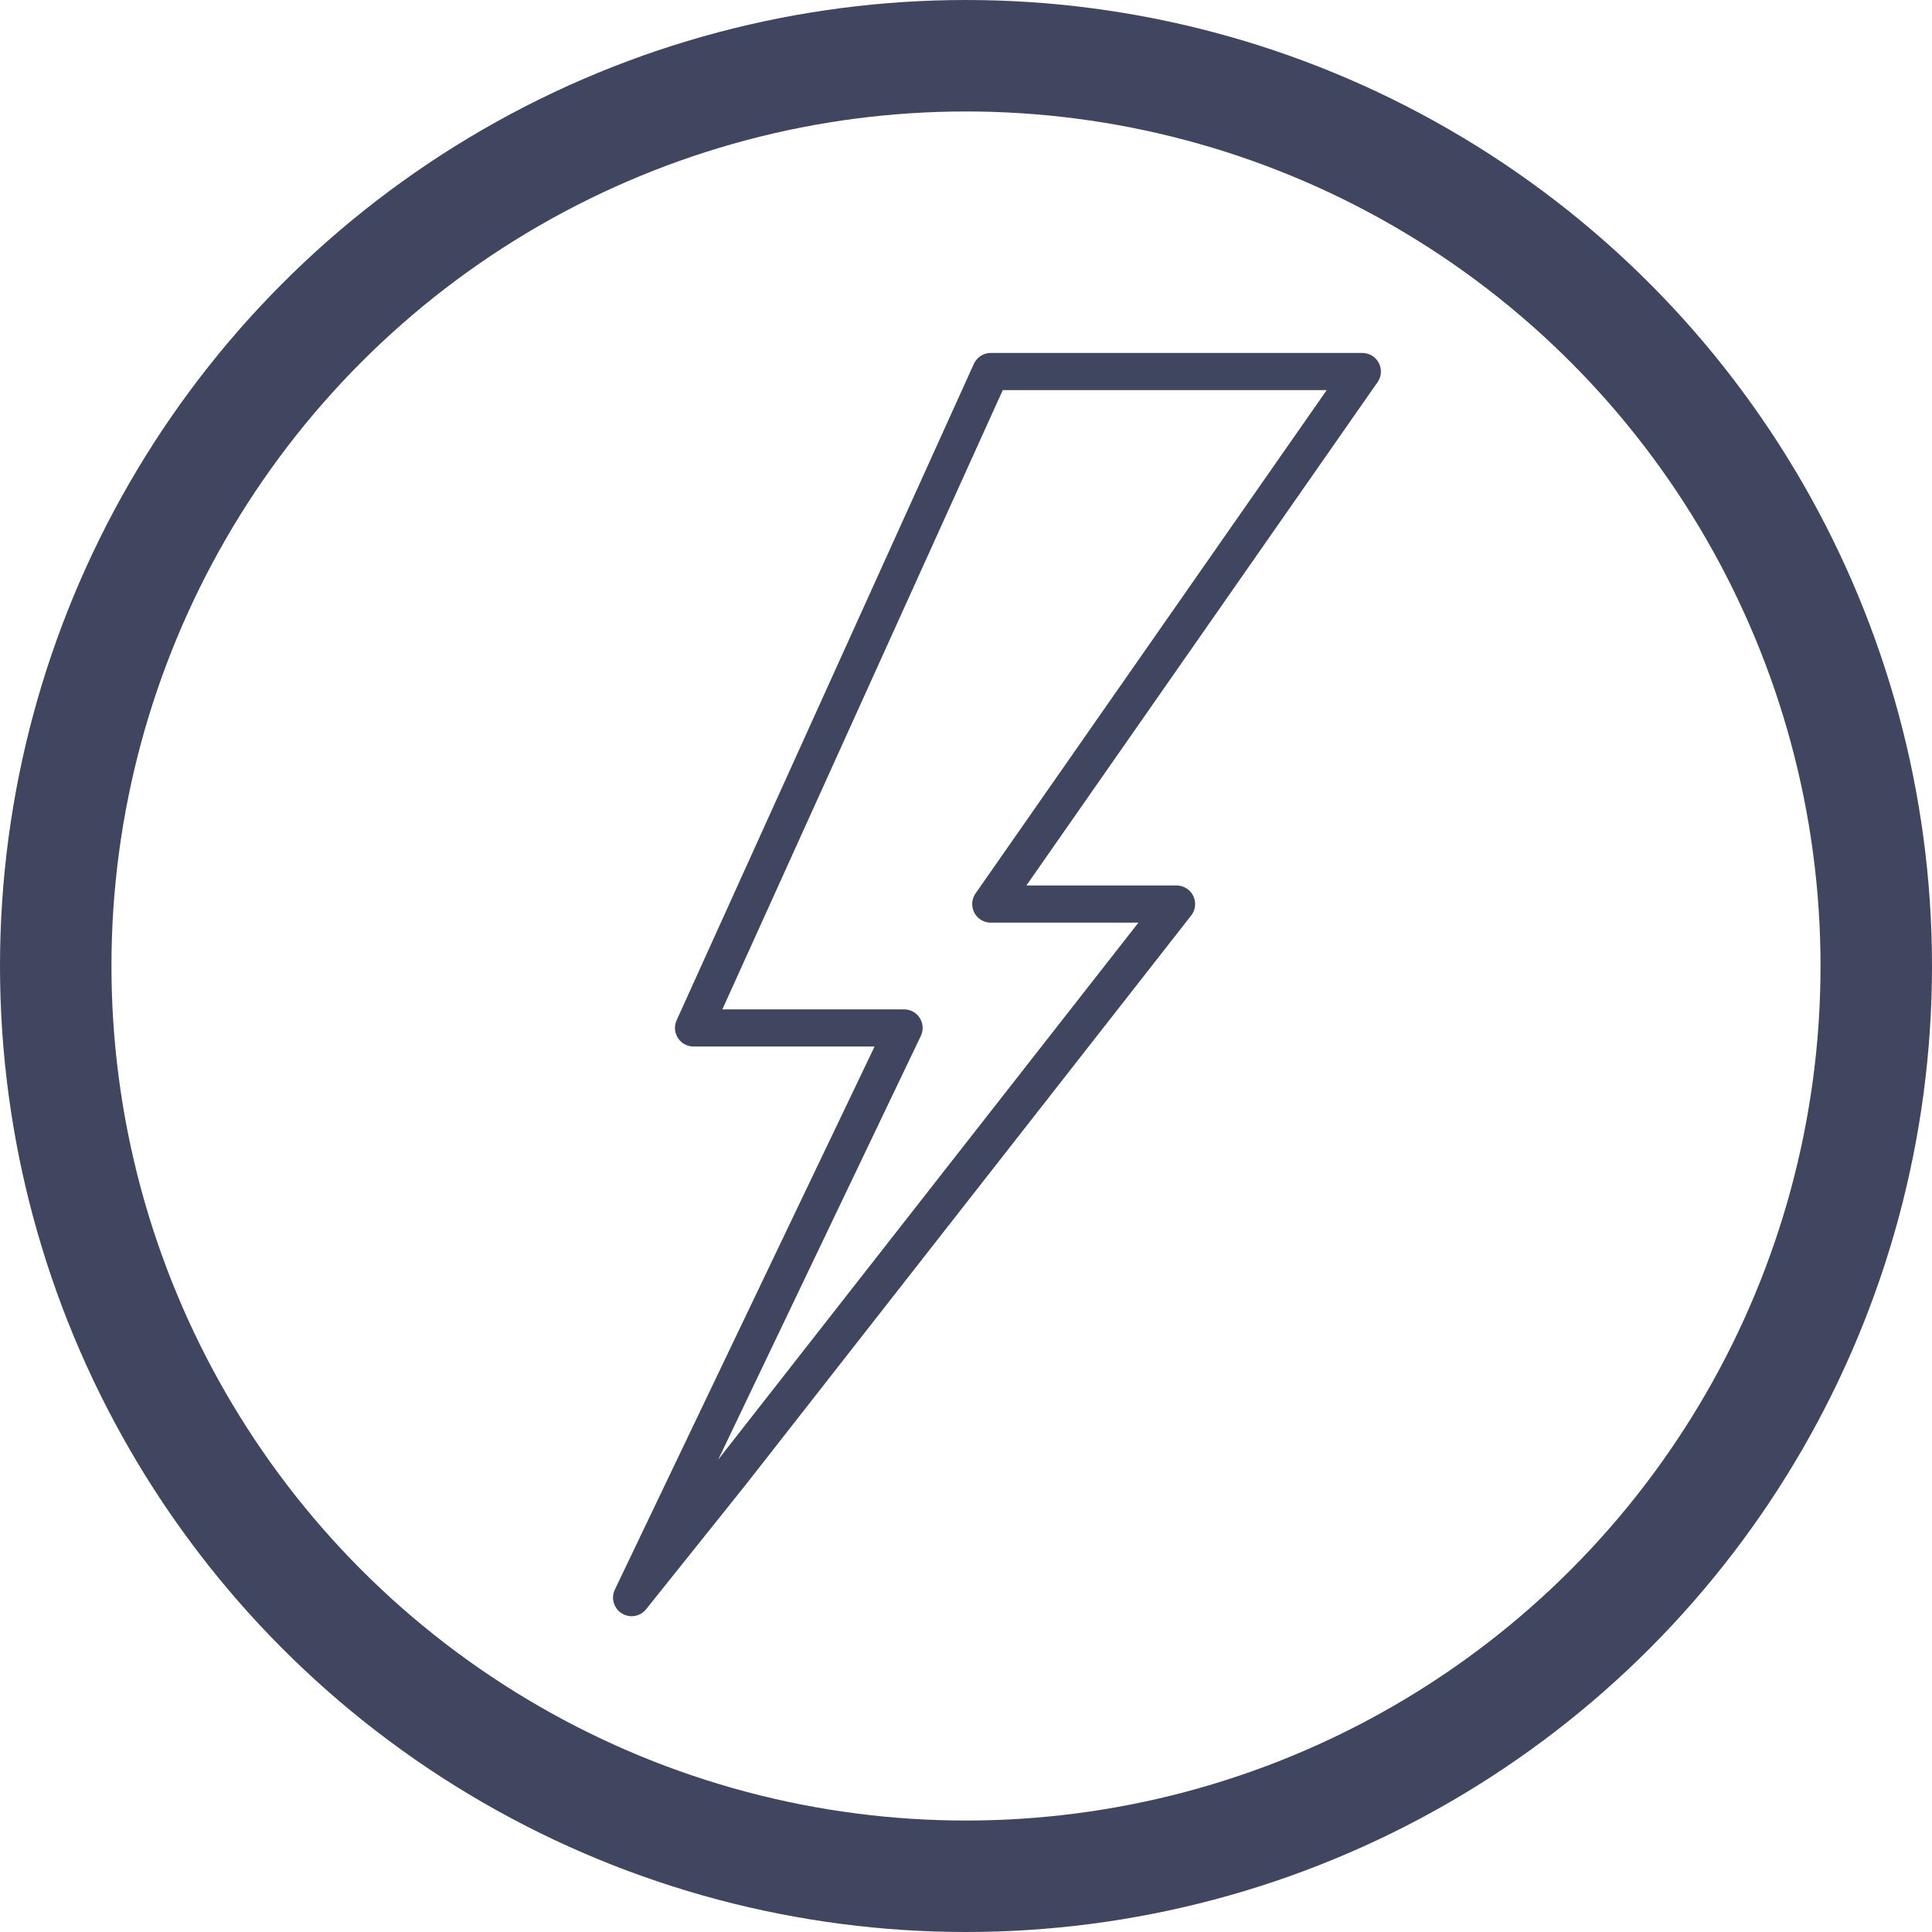
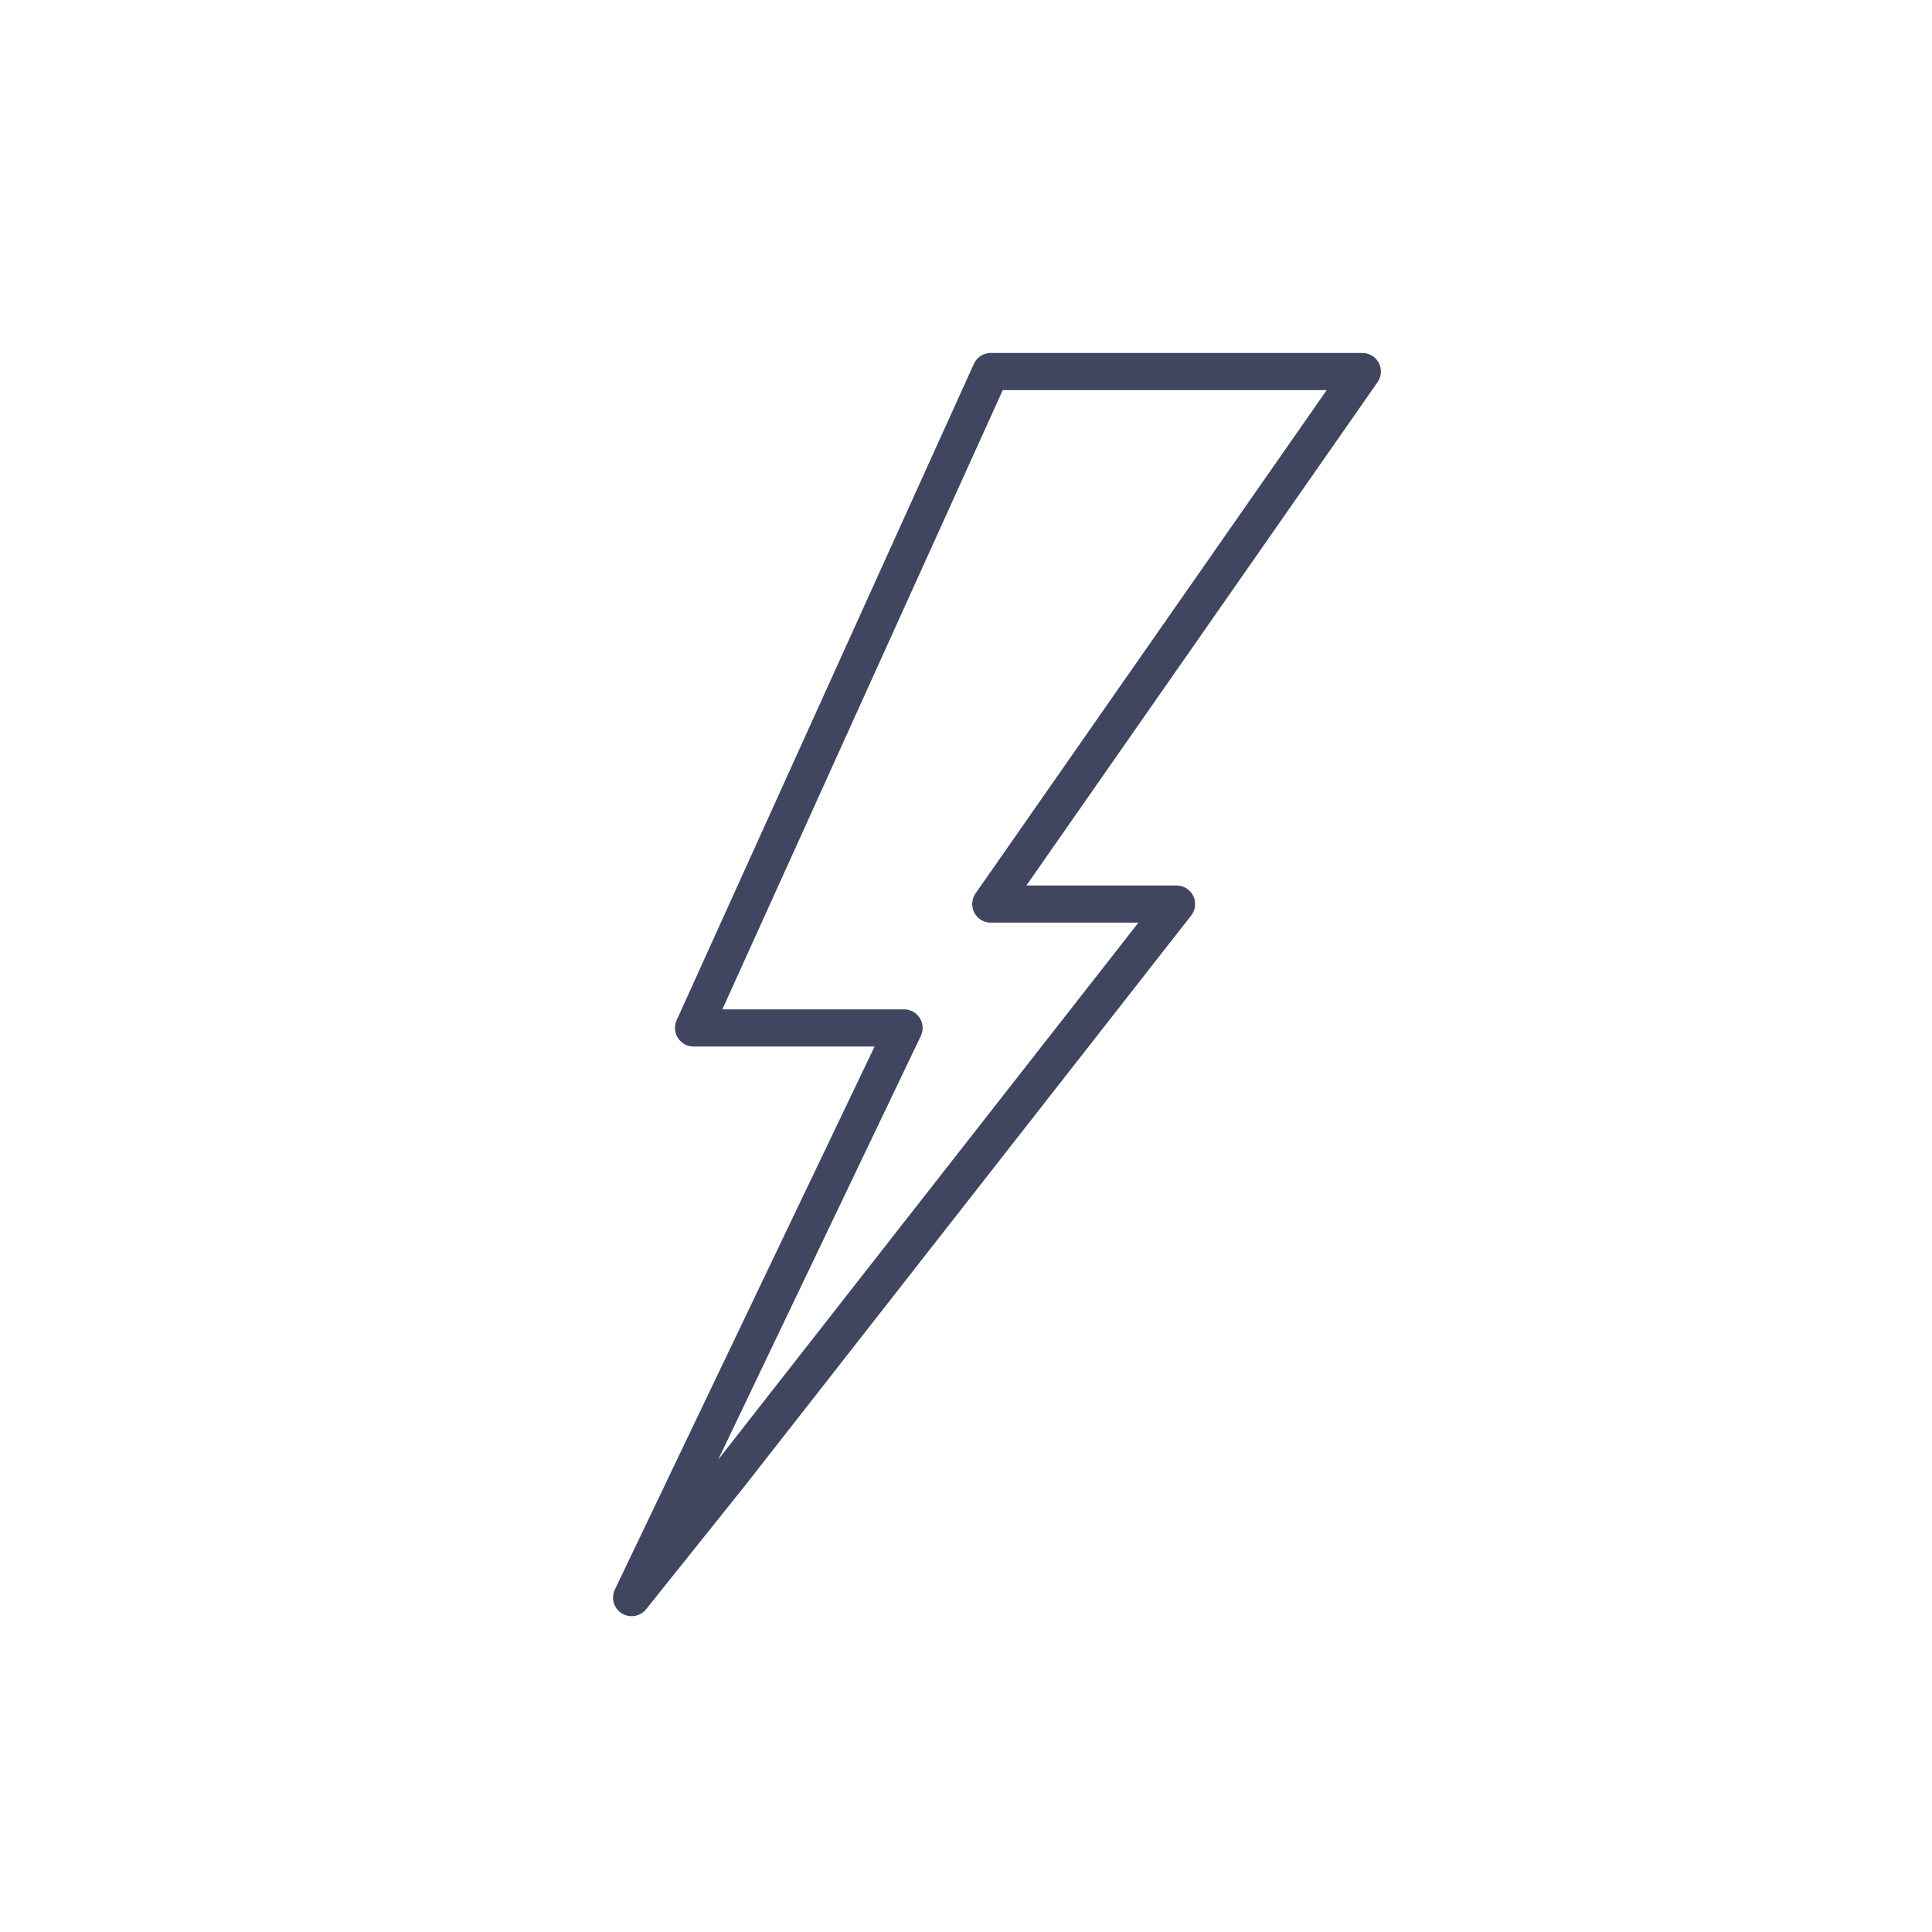
<svg xmlns="http://www.w3.org/2000/svg" width="52" height="52" viewBox="0 0 52 52" fill="none">
-   <circle cx="26" cy="26" r="24.5" stroke="#404660" stroke-width="3" />
  <path d="M31.667 24.333L19.667 39.667L17 43L24.333 27.667H18.667L26.667 10H36.667L26.667 24.333H31.667Z" stroke="#404660" stroke-linejoin="round" />
</svg>